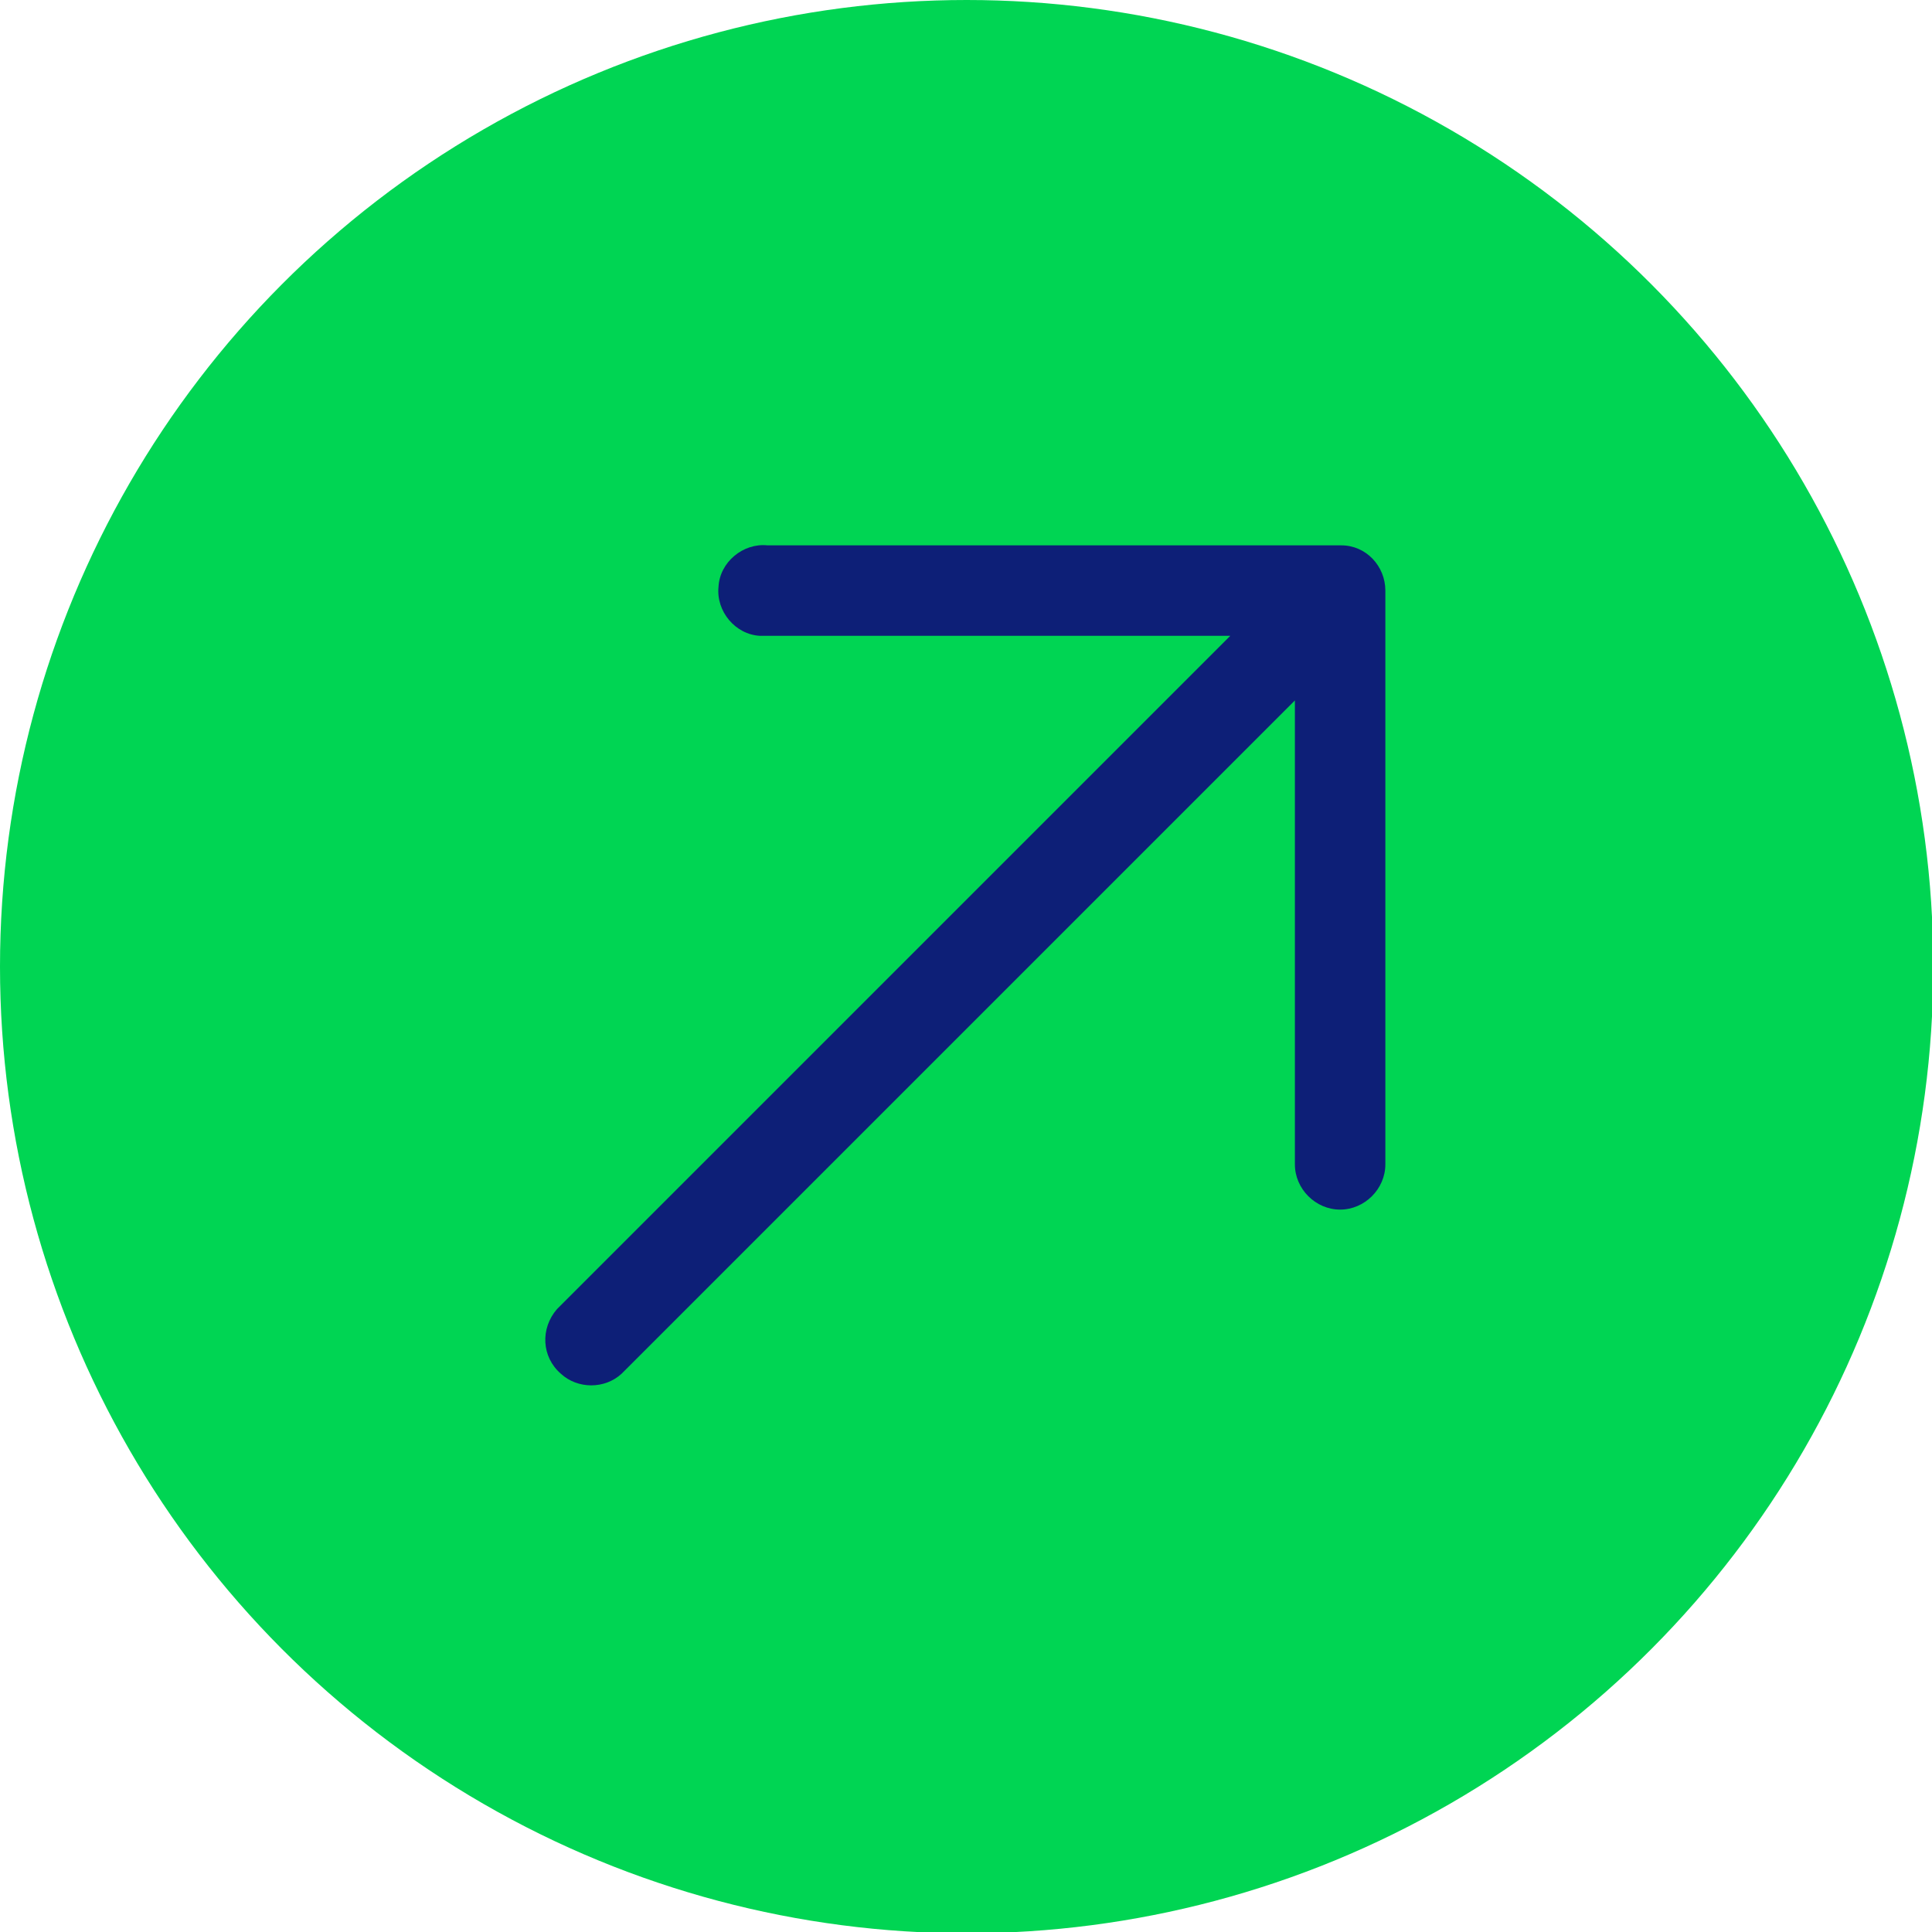
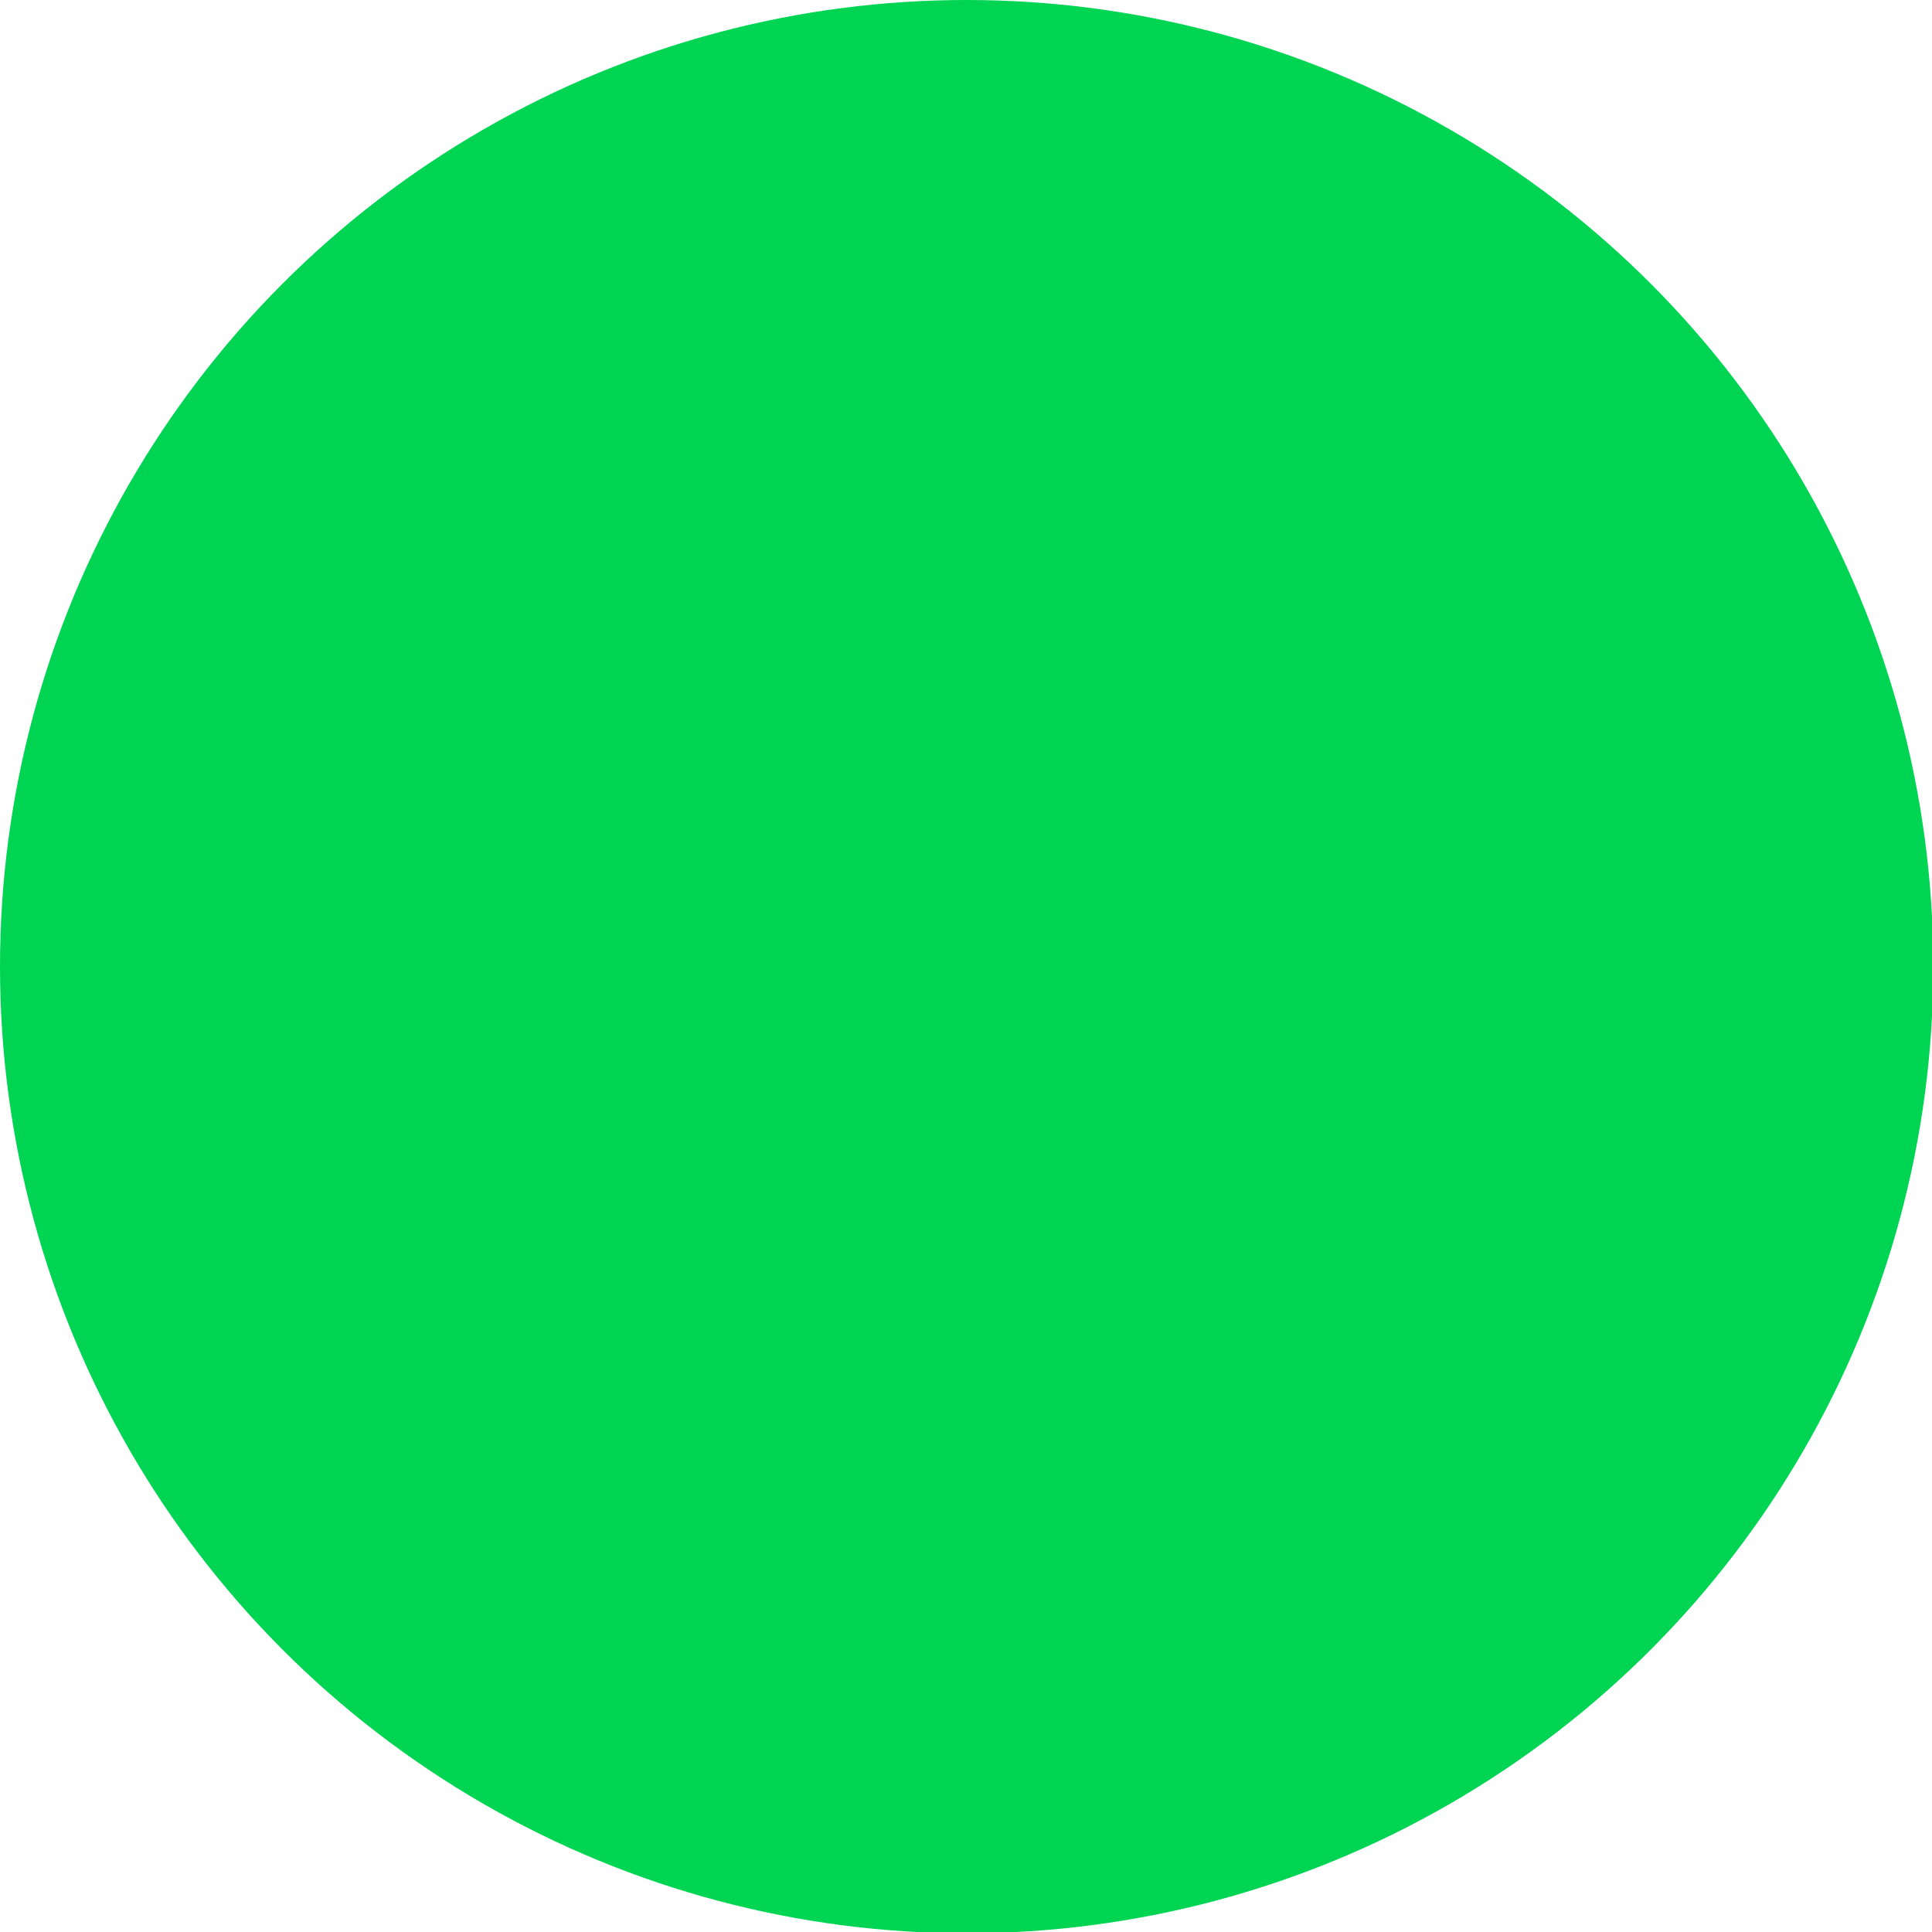
<svg xmlns="http://www.w3.org/2000/svg" id="Layer_2" viewBox="0 0 14.95 14.95">
  <defs>
    <style> .cls-1 { fill: #0d1f77; } .cls-2 { fill: #00d553; } </style>
  </defs>
  <g id="BLUE_PRINTS_CC">
    <circle class="cls-2" cx="7.48" cy="7.48" r="7.48" />
-     <path class="cls-1" d="M5.94,4.22c-.19-.02-.37.13-.38.32-.02.19.13.37.32.38.02,0,.04,0,.06,0h3.58s-5.21,5.21-5.21,5.21c-.13.15-.12.37.03.5.13.12.34.12.47,0l5.21-5.21v3.59c0,.19.16.35.35.35.19,0,.35-.16.35-.35h0v-4.44c0-.19-.15-.35-.34-.35,0,0,0,0-.01,0h-4.43Z" />
  </g>
</svg>